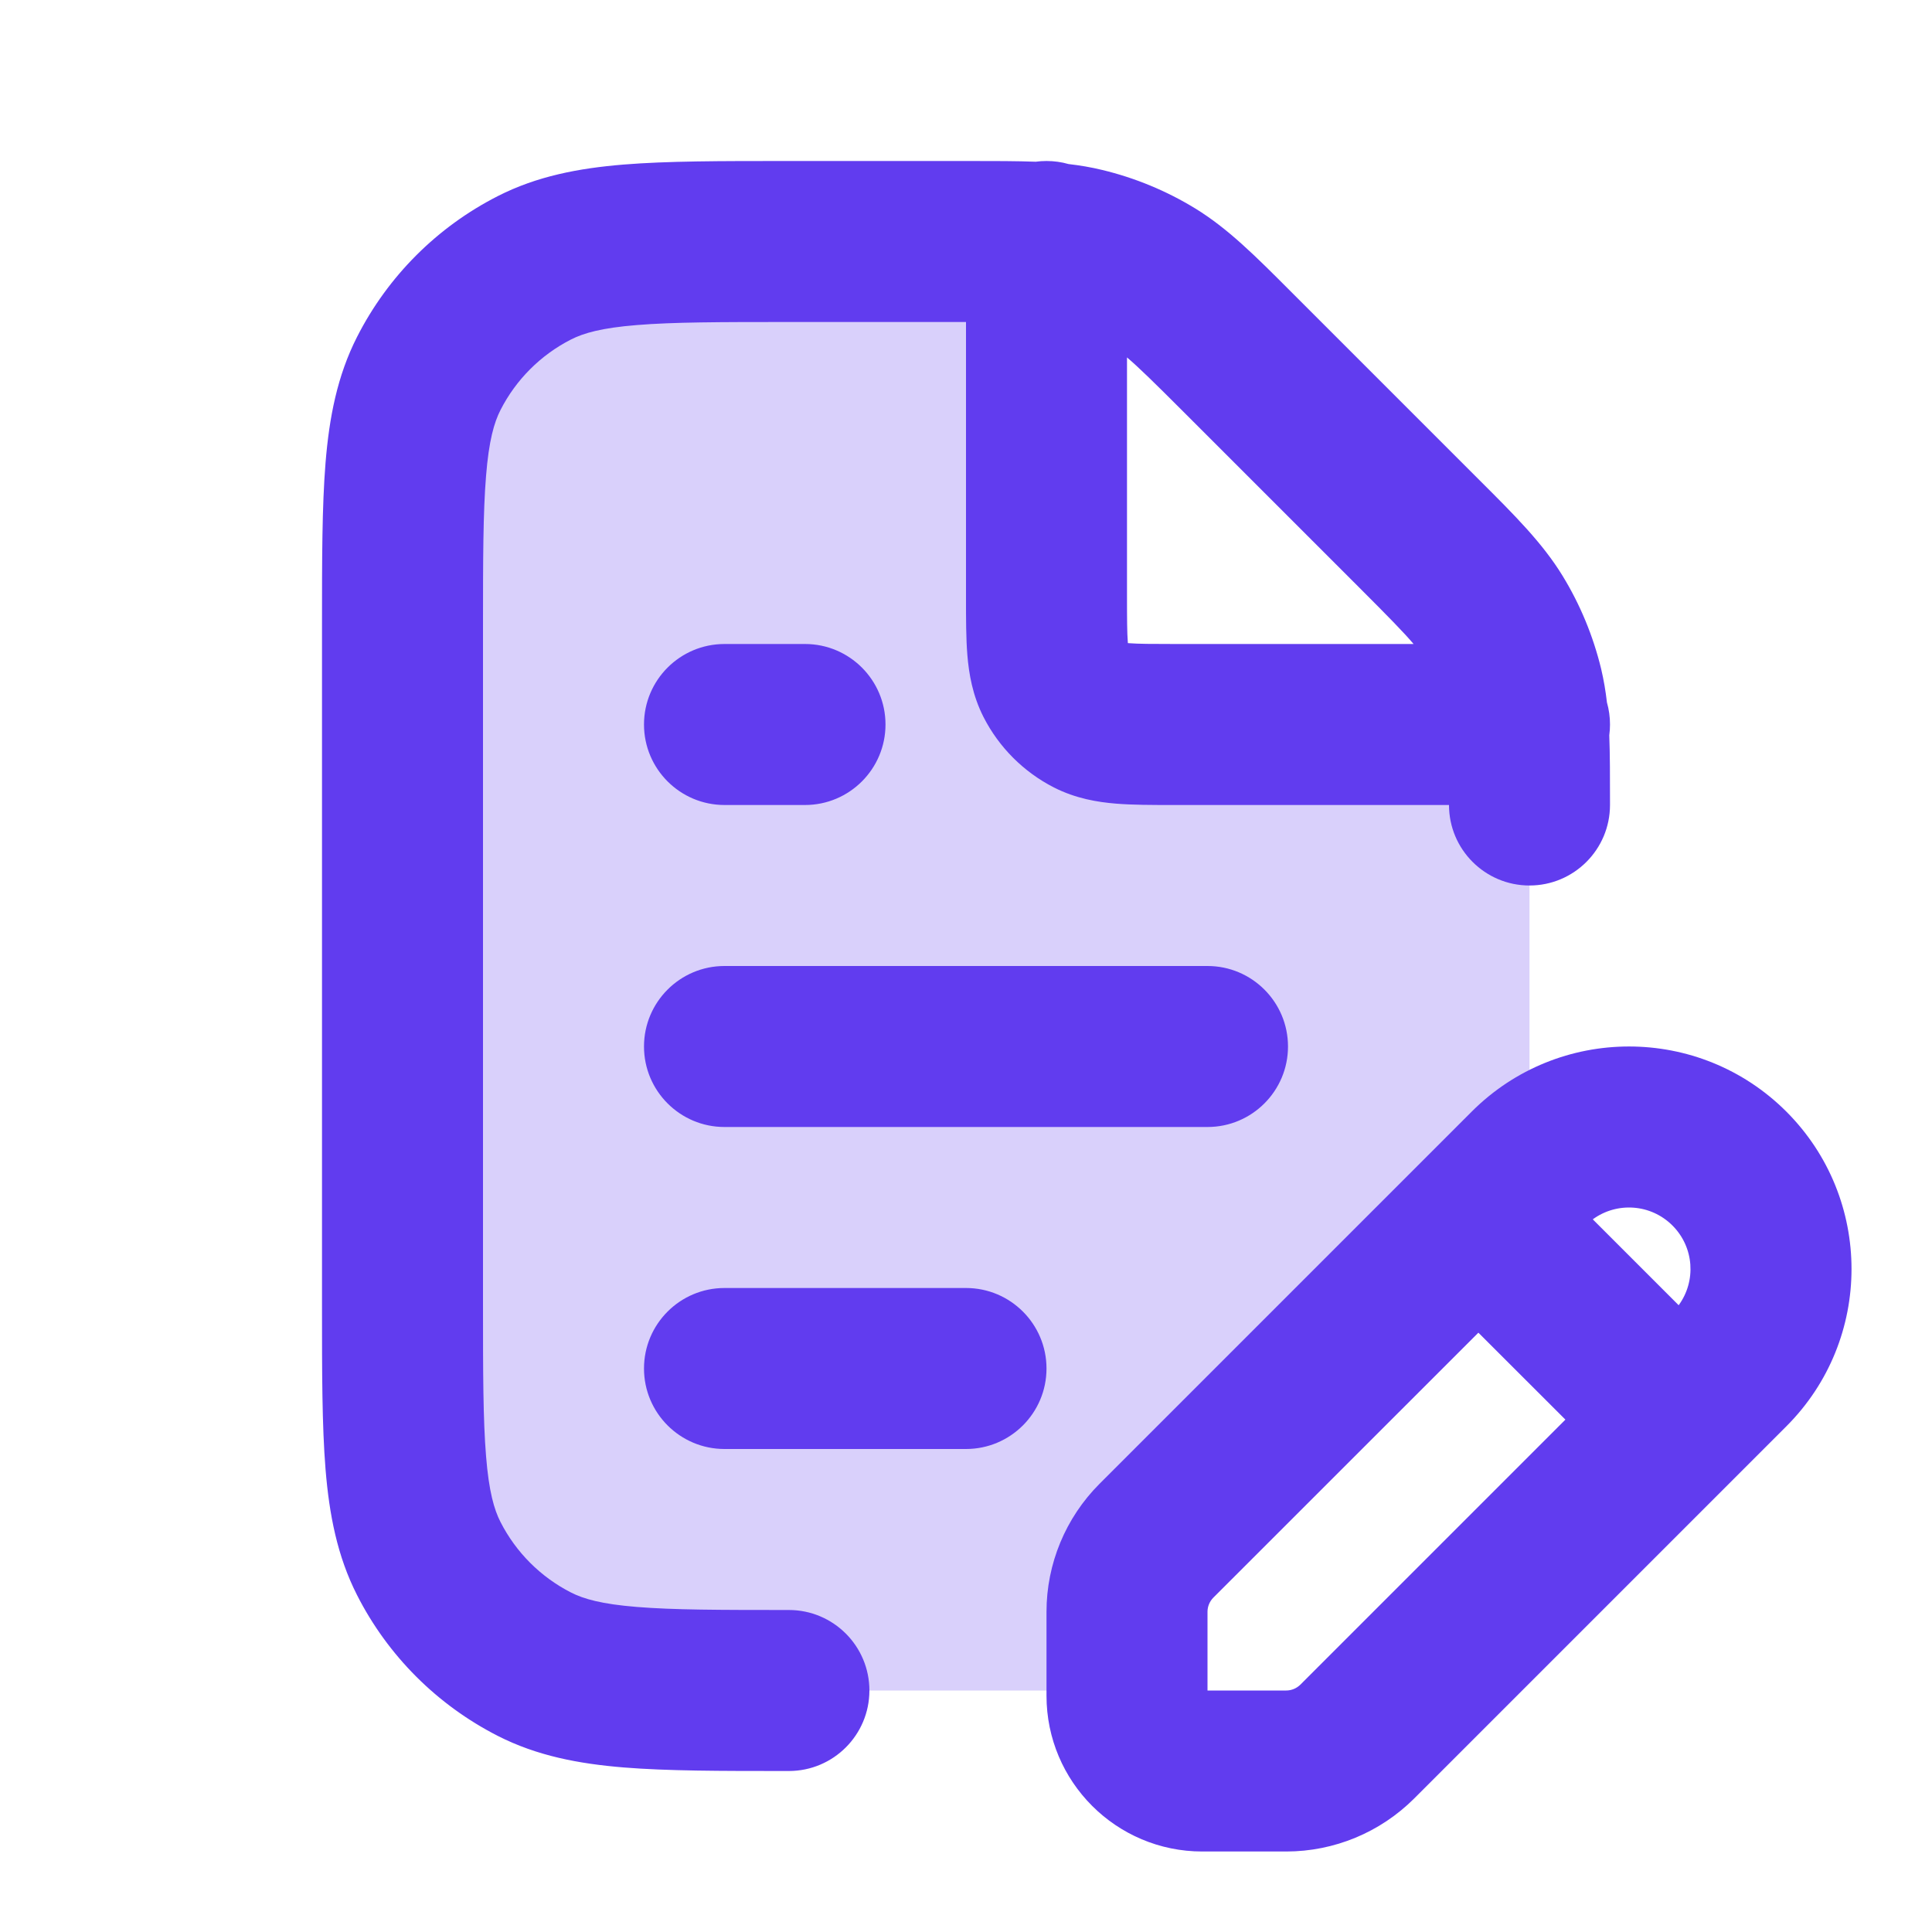
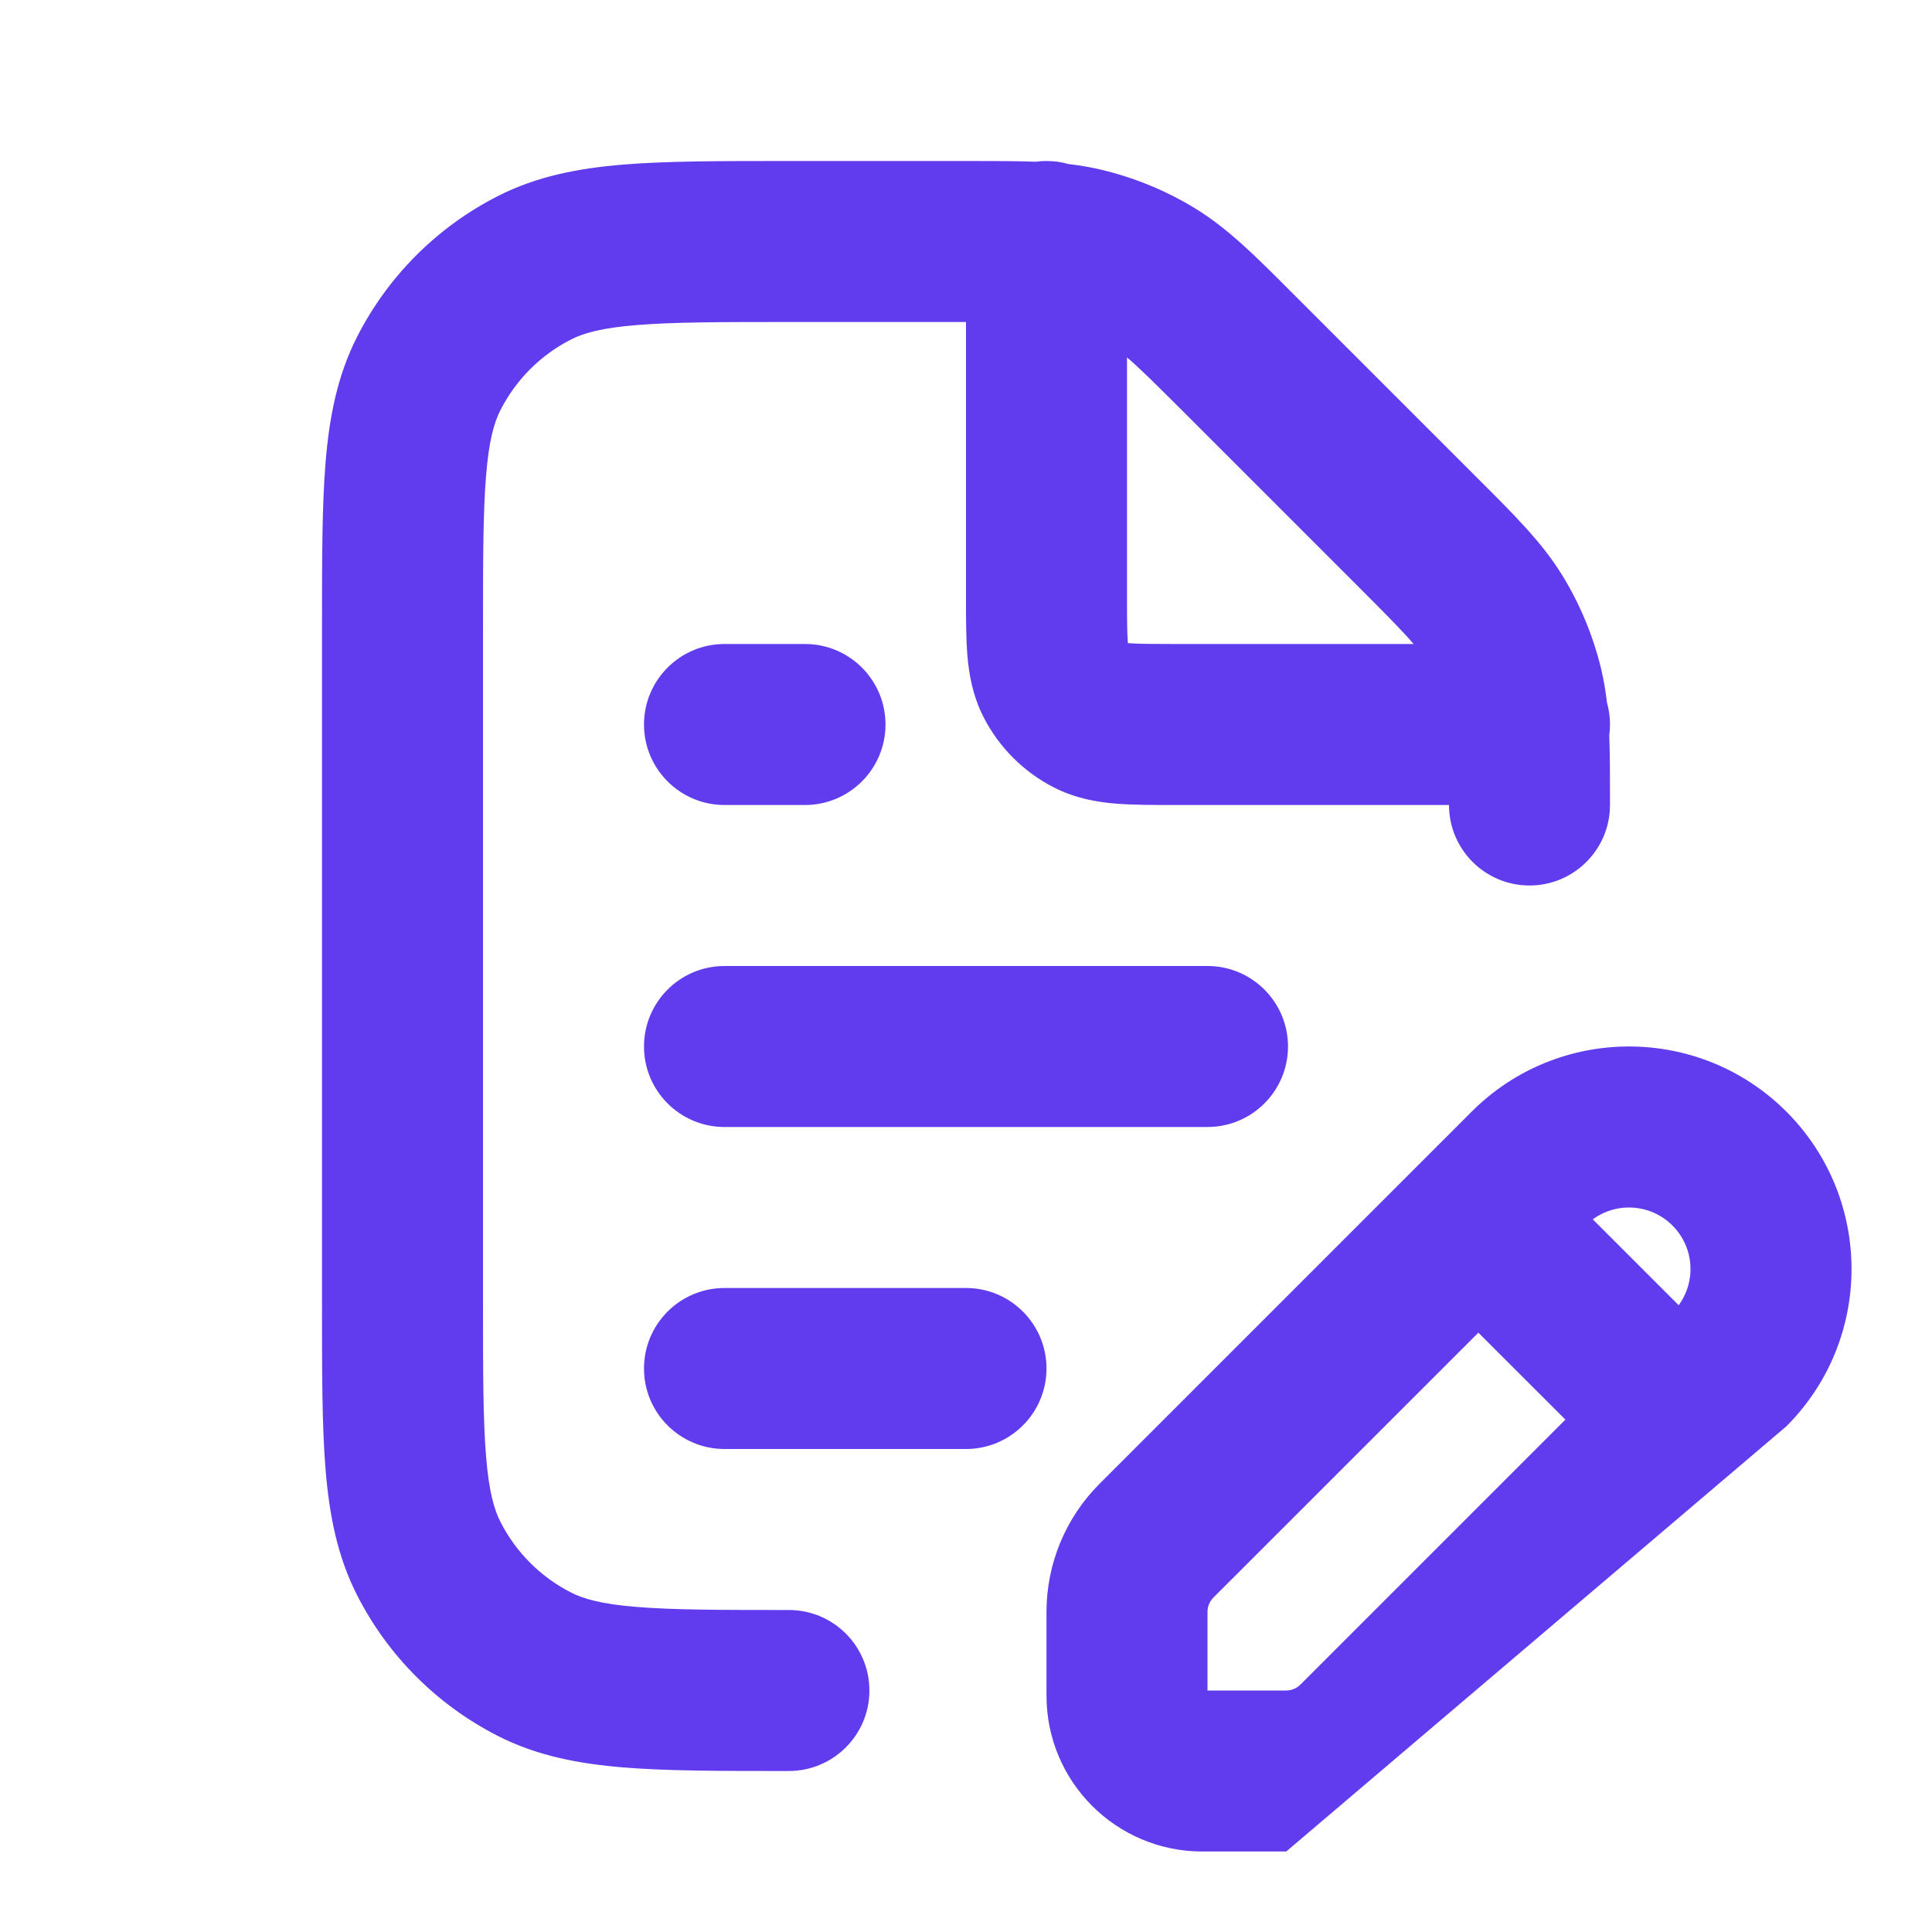
<svg xmlns="http://www.w3.org/2000/svg" viewBox="0 0 24 24" fill="none">
-   <path opacity="0.24" d="M9.8 21H14.2V19.3L19 14.5V9.988C19 9.554 19 9.249 18.983 9H14.6C14.04 9 13.76 9 13.546 8.891C13.358 8.795 13.205 8.642 13.109 8.454C13 8.24 13 7.96 13 7.4V3.017C12.751 3 12.446 3 12.012 3H9.8C8.12 3 7.28 3 6.638 3.327C6.074 3.615 5.615 4.074 5.327 4.638C5 5.28 5 6.12 5 7.8V16.2C5 17.88 5 18.72 5.327 19.362C5.615 19.927 6.074 20.385 6.638 20.673C7.28 21 8.12 21 9.8 21Z" fill="#613CEF" />
-   <path fill-rule="evenodd" clip-rule="evenodd" d="M12.866 2.009C12.628 2 12.357 2 12.045 2L9.759 2C8.954 2 8.289 2 7.748 2.044C7.186 2.09 6.669 2.189 6.184 2.436C5.431 2.819 4.819 3.431 4.436 4.184C4.189 4.669 4.09 5.186 4.044 5.748C4 6.289 4 6.954 4 7.759V16.241C4 17.046 4 17.711 4.044 18.252C4.09 18.814 4.189 19.331 4.436 19.816C4.819 20.569 5.431 21.18 6.184 21.564C6.669 21.811 7.186 21.91 7.748 21.956C8.289 22 8.954 22 9.759 22H9.8C10.352 22 10.8 21.552 10.8 21C10.8 20.448 10.352 20 9.8 20C8.943 20 8.361 19.999 7.911 19.962C7.473 19.927 7.248 19.862 7.092 19.782C6.716 19.59 6.41 19.284 6.218 18.908C6.138 18.752 6.073 18.527 6.038 18.089C6.001 17.639 6 17.057 6 16.2V7.8C6 6.943 6.001 6.361 6.038 5.911C6.073 5.473 6.138 5.248 6.218 5.092C6.41 4.716 6.716 4.41 7.092 4.218C7.248 4.138 7.473 4.073 7.911 4.038C8.361 4.001 8.943 4 9.8 4H12V7.4C12 7.411 12 7.421 12 7.432C12 7.684 12 7.93 12.017 8.138C12.036 8.367 12.08 8.637 12.218 8.908C12.41 9.284 12.716 9.59 13.092 9.782C13.363 9.92 13.633 9.964 13.862 9.983C14.07 10 14.316 10 14.568 10L18 10C18 10.552 18.448 11 19 11C19.552 11 20 10.552 20 10V9.955C20 9.643 20 9.372 19.991 9.134C19.997 9.09 20 9.046 20 9C20 8.905 19.987 8.813 19.962 8.726C19.946 8.586 19.923 8.449 19.89 8.309C19.791 7.901 19.63 7.511 19.411 7.153C19.162 6.747 18.823 6.408 18.373 5.959C18.35 5.935 18.326 5.911 18.301 5.887L16.113 3.699C16.089 3.674 16.065 3.65 16.041 3.627C15.592 3.177 15.253 2.838 14.847 2.589C14.489 2.37 14.099 2.209 13.691 2.111C13.551 2.077 13.414 2.054 13.274 2.038C13.187 2.013 13.095 2 13 2C12.954 2 12.91 2.003 12.866 2.009ZM14 4.44V7.4C14 7.697 14.001 7.859 14.01 7.975C14.011 7.98 14.011 7.984 14.011 7.989C14.016 7.989 14.02 7.989 14.025 7.99C14.141 7.999 14.303 8 14.6 8H17.56C17.44 7.858 17.248 7.662 16.887 7.301L14.699 5.113C14.338 4.752 14.142 4.56 14 4.44ZM8 9C8 8.448 8.448 8 9 8H10C10.552 8 11 8.448 11 9C11 9.552 10.552 10 10 10H9C8.448 10 8 9.552 8 9ZM8 13C8 12.448 8.448 12 9 12H15C15.552 12 16 12.448 16 13C16 13.552 15.552 14 15 14H9C8.448 14 8 13.552 8 13ZM19.786 15.147L20.853 16.214C21.072 15.915 21.046 15.494 20.776 15.224C20.506 14.954 20.085 14.928 19.786 15.147ZM22.191 17.718C23.27 16.639 23.27 14.889 22.191 13.809C21.111 12.73 19.361 12.73 18.282 13.809L13.658 18.433C13.237 18.855 13 19.426 13 20.022V21.065C13 22.134 13.867 23 14.935 23H15.978C16.574 23 17.145 22.763 17.567 22.342L22.191 17.718ZM19.446 17.635L18.365 16.555L15.072 19.847C15.026 19.894 15 19.957 15 20.022V21H15.978C16.043 21 16.106 20.974 16.153 20.928L19.446 17.635ZM8 17C8 16.448 8.448 16 9 16H12C12.552 16 13 16.448 13 17C13 17.552 12.552 18 12 18H9C8.448 18 8 17.552 8 17Z" fill="#613CEF" />
+   <path fill-rule="evenodd" clip-rule="evenodd" d="M12.866 2.009C12.628 2 12.357 2 12.045 2L9.759 2C8.954 2 8.289 2 7.748 2.044C7.186 2.09 6.669 2.189 6.184 2.436C5.431 2.819 4.819 3.431 4.436 4.184C4.189 4.669 4.09 5.186 4.044 5.748C4 6.289 4 6.954 4 7.759V16.241C4 17.046 4 17.711 4.044 18.252C4.09 18.814 4.189 19.331 4.436 19.816C4.819 20.569 5.431 21.18 6.184 21.564C6.669 21.811 7.186 21.91 7.748 21.956C8.289 22 8.954 22 9.759 22H9.8C10.352 22 10.8 21.552 10.8 21C10.8 20.448 10.352 20 9.8 20C8.943 20 8.361 19.999 7.911 19.962C7.473 19.927 7.248 19.862 7.092 19.782C6.716 19.59 6.41 19.284 6.218 18.908C6.138 18.752 6.073 18.527 6.038 18.089C6.001 17.639 6 17.057 6 16.2V7.8C6 6.943 6.001 6.361 6.038 5.911C6.073 5.473 6.138 5.248 6.218 5.092C6.41 4.716 6.716 4.41 7.092 4.218C7.248 4.138 7.473 4.073 7.911 4.038C8.361 4.001 8.943 4 9.8 4H12V7.4C12 7.411 12 7.421 12 7.432C12 7.684 12 7.93 12.017 8.138C12.036 8.367 12.08 8.637 12.218 8.908C12.41 9.284 12.716 9.59 13.092 9.782C13.363 9.92 13.633 9.964 13.862 9.983C14.07 10 14.316 10 14.568 10L18 10C18 10.552 18.448 11 19 11C19.552 11 20 10.552 20 10V9.955C20 9.643 20 9.372 19.991 9.134C19.997 9.09 20 9.046 20 9C20 8.905 19.987 8.813 19.962 8.726C19.946 8.586 19.923 8.449 19.89 8.309C19.791 7.901 19.63 7.511 19.411 7.153C19.162 6.747 18.823 6.408 18.373 5.959C18.35 5.935 18.326 5.911 18.301 5.887L16.113 3.699C16.089 3.674 16.065 3.65 16.041 3.627C15.592 3.177 15.253 2.838 14.847 2.589C14.489 2.37 14.099 2.209 13.691 2.111C13.551 2.077 13.414 2.054 13.274 2.038C13.187 2.013 13.095 2 13 2C12.954 2 12.91 2.003 12.866 2.009ZM14 4.44V7.4C14 7.697 14.001 7.859 14.01 7.975C14.011 7.98 14.011 7.984 14.011 7.989C14.016 7.989 14.02 7.989 14.025 7.99C14.141 7.999 14.303 8 14.6 8H17.56C17.44 7.858 17.248 7.662 16.887 7.301L14.699 5.113C14.338 4.752 14.142 4.56 14 4.44ZM8 9C8 8.448 8.448 8 9 8H10C10.552 8 11 8.448 11 9C11 9.552 10.552 10 10 10H9C8.448 10 8 9.552 8 9ZM8 13C8 12.448 8.448 12 9 12H15C15.552 12 16 12.448 16 13C16 13.552 15.552 14 15 14H9C8.448 14 8 13.552 8 13ZM19.786 15.147L20.853 16.214C21.072 15.915 21.046 15.494 20.776 15.224C20.506 14.954 20.085 14.928 19.786 15.147ZM22.191 17.718C23.27 16.639 23.27 14.889 22.191 13.809C21.111 12.73 19.361 12.73 18.282 13.809L13.658 18.433C13.237 18.855 13 19.426 13 20.022V21.065C13 22.134 13.867 23 14.935 23H15.978L22.191 17.718ZM19.446 17.635L18.365 16.555L15.072 19.847C15.026 19.894 15 19.957 15 20.022V21H15.978C16.043 21 16.106 20.974 16.153 20.928L19.446 17.635ZM8 17C8 16.448 8.448 16 9 16H12C12.552 16 13 16.448 13 17C13 17.552 12.552 18 12 18H9C8.448 18 8 17.552 8 17Z" fill="#613CEF" />
</svg>